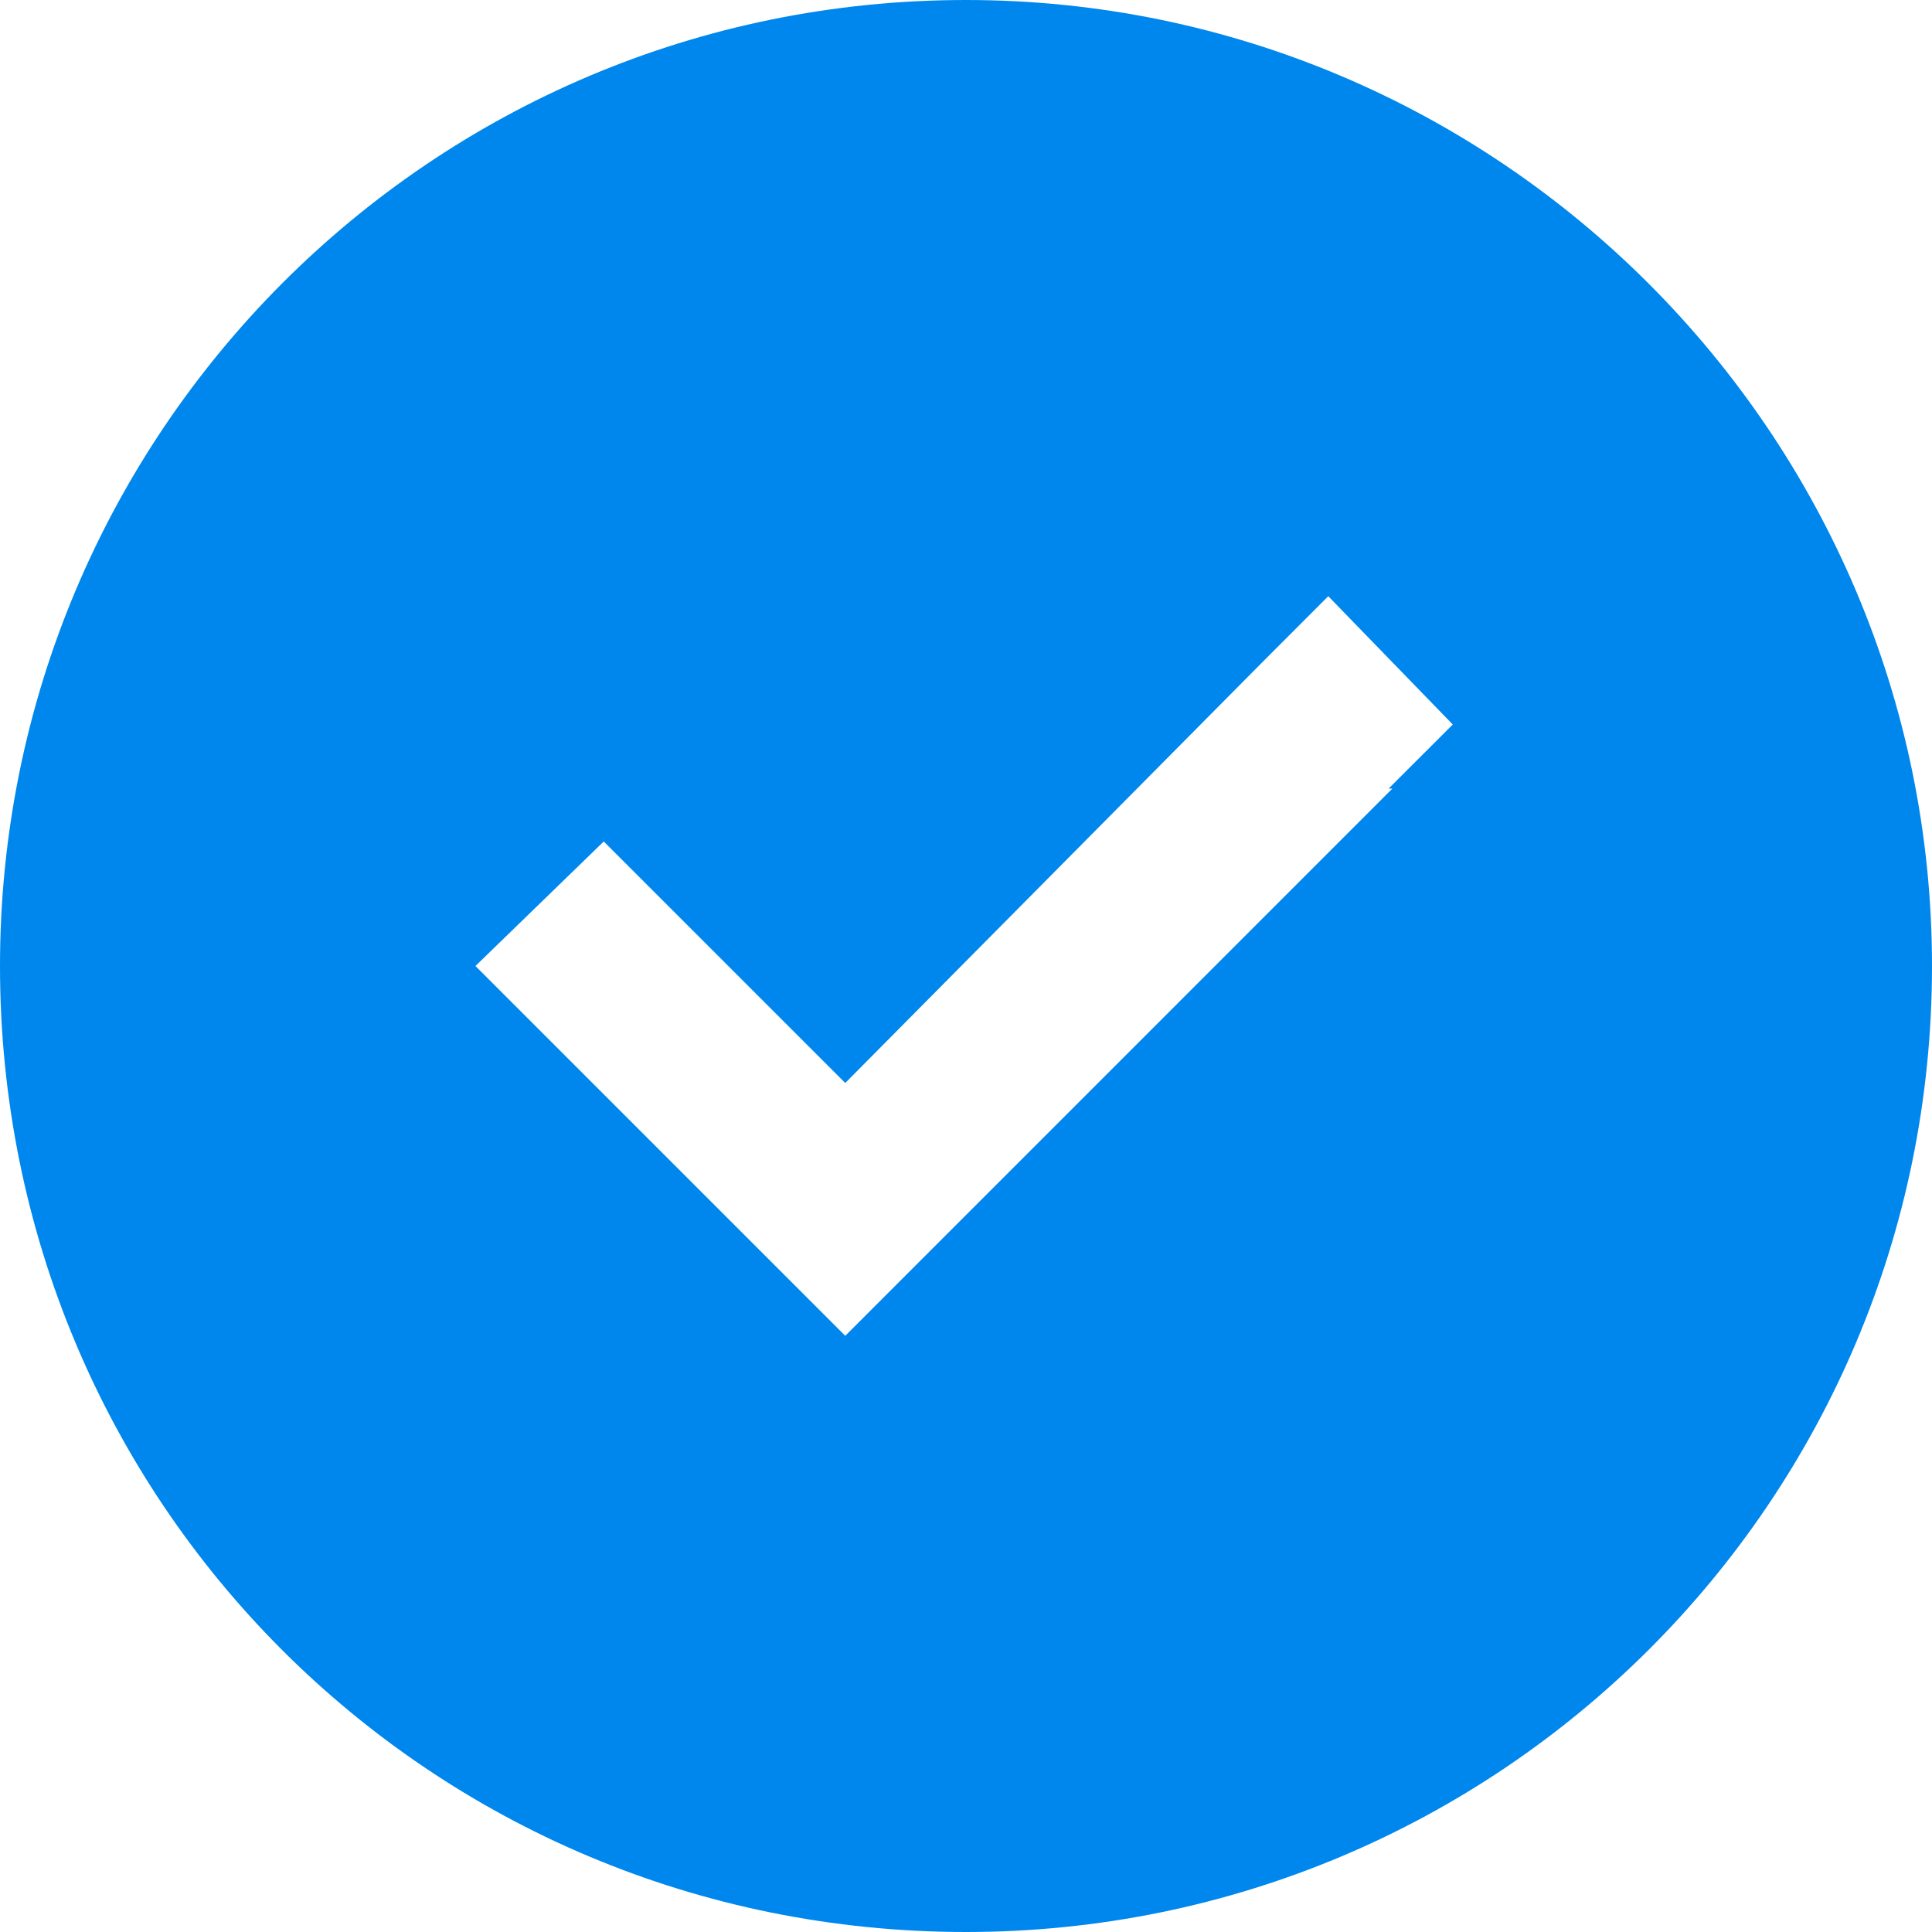
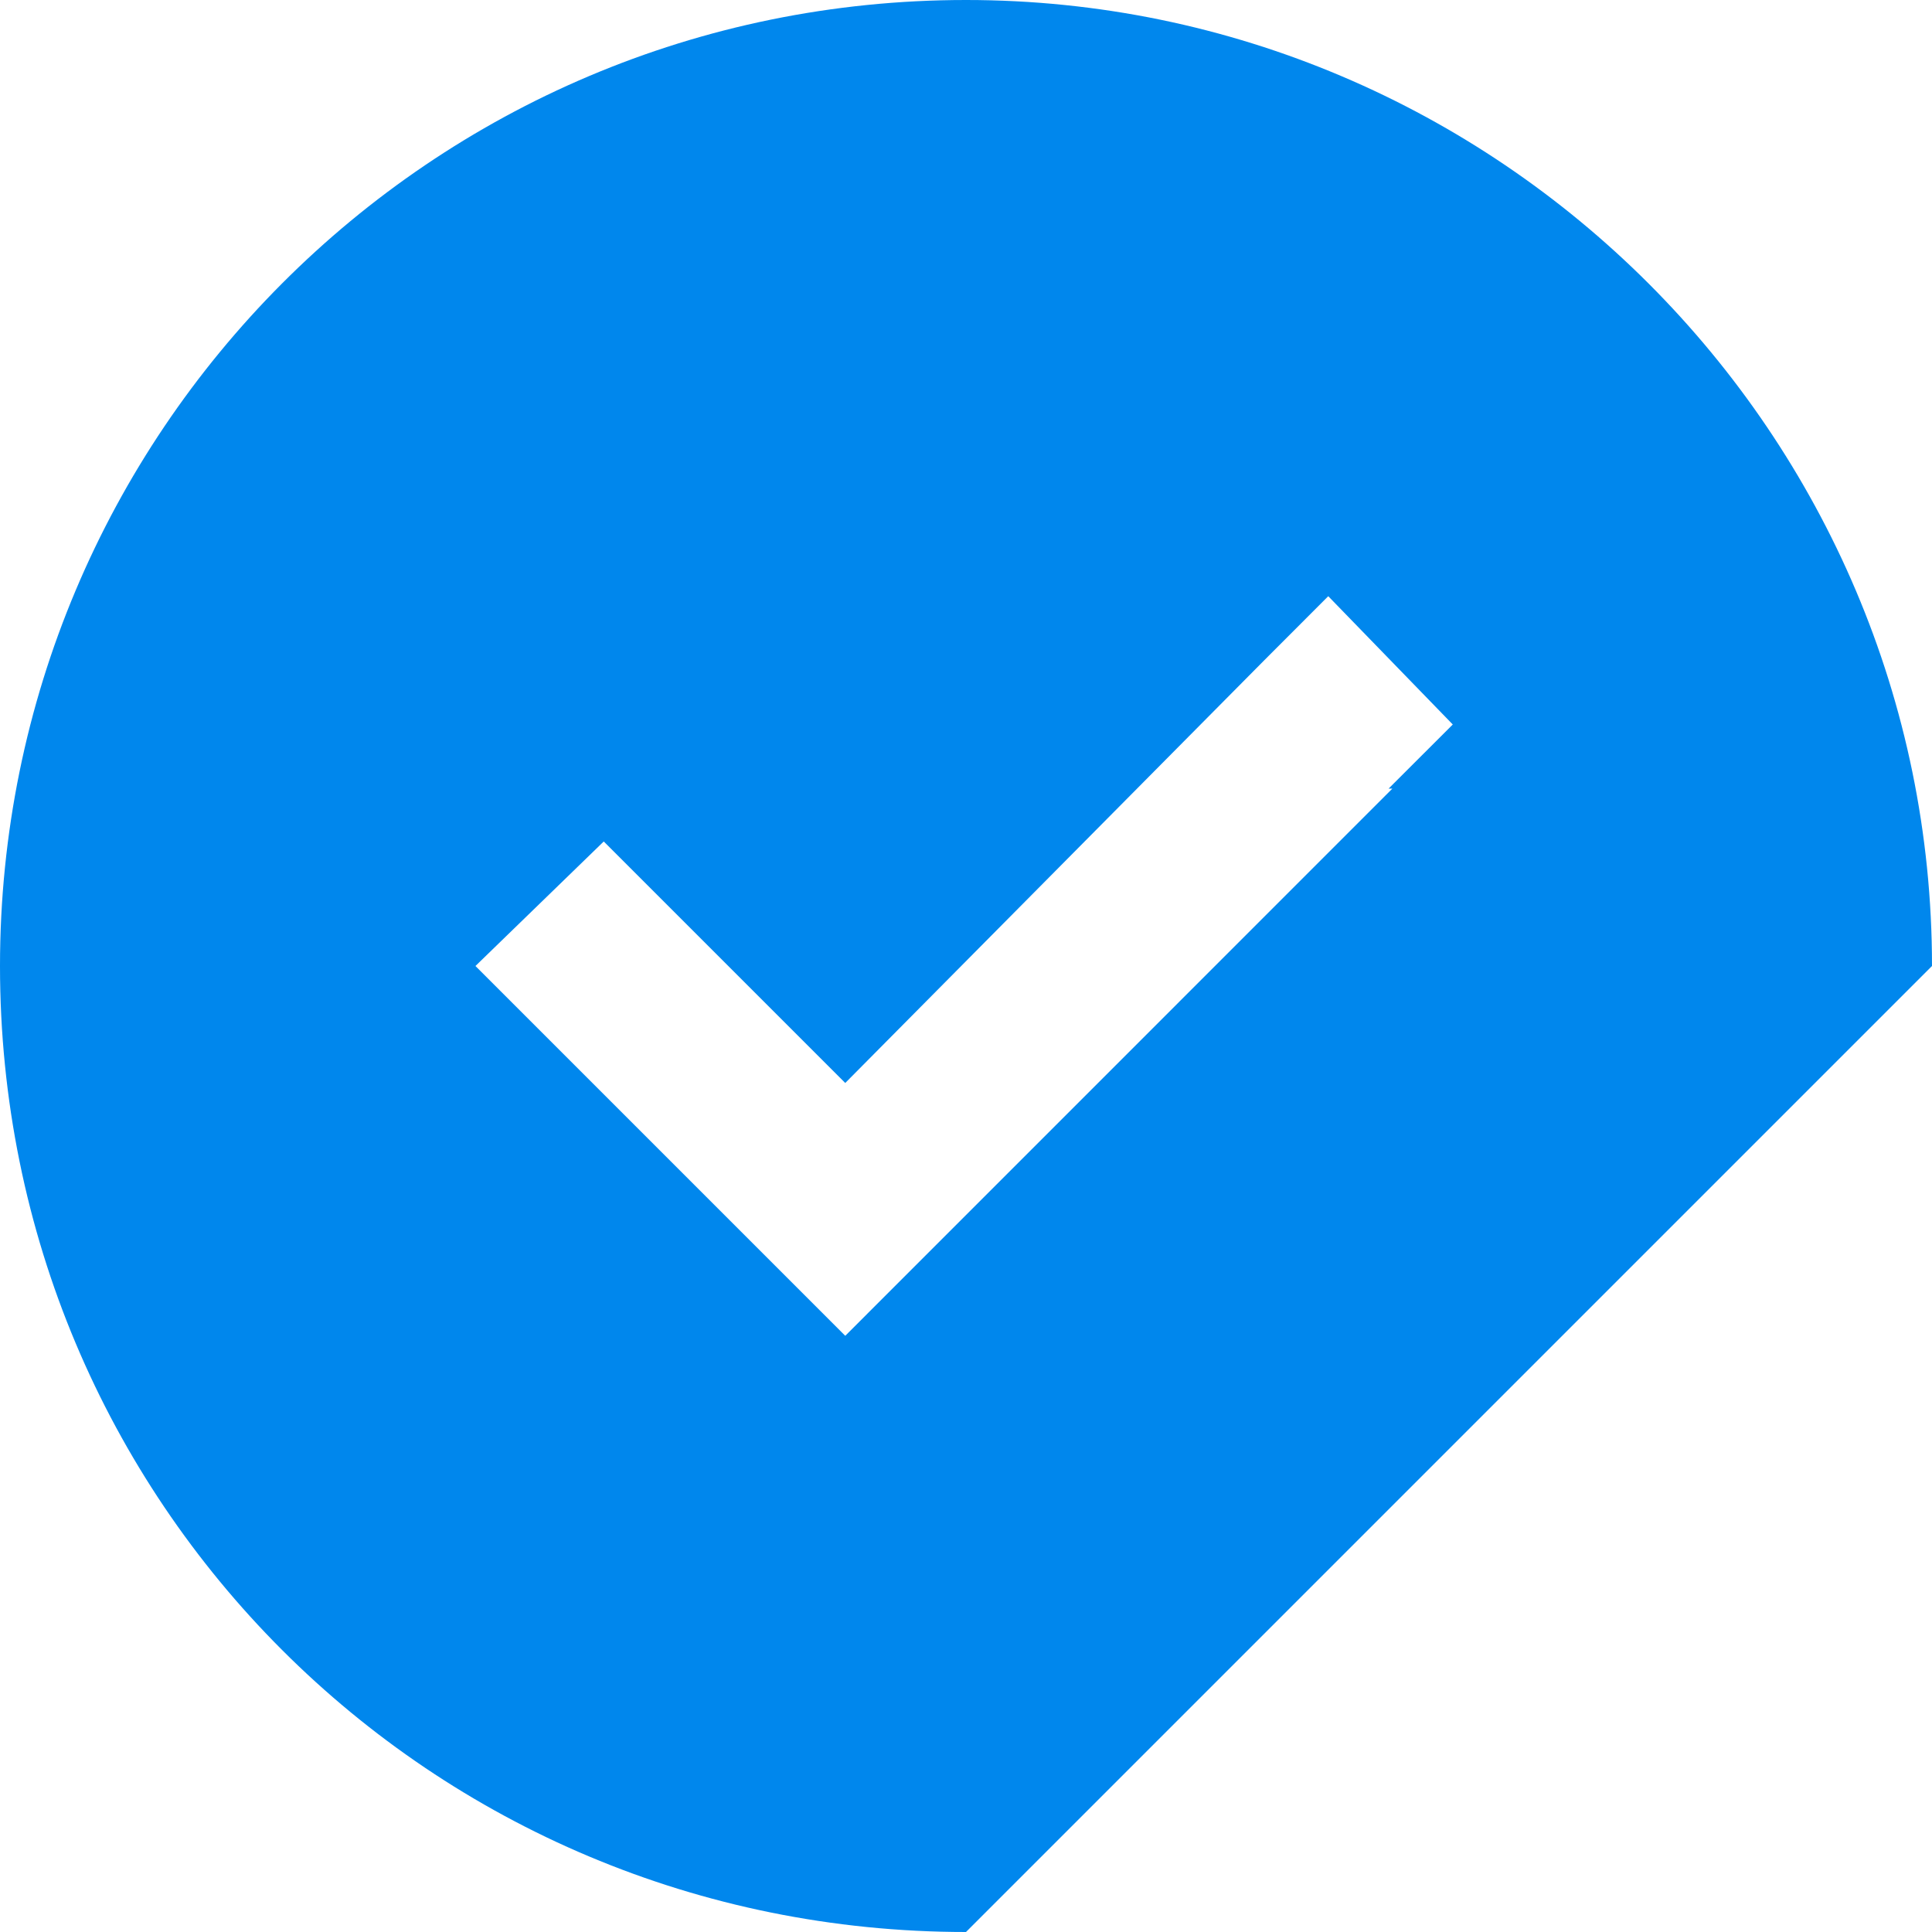
<svg xmlns="http://www.w3.org/2000/svg" width="22" height="22" viewBox="0 0 22 22" fill="none">
-   <path d="M11 22C4.898 22 0 17.102 0 11C0 4.941 4.898 0 11 0C17.059 0 22 4.941 22 11C22 17.102 17.059 22 11 22ZM15.855 8.98H15.812L16.543 8.25L15.125 6.789L14.395 7.52L9.625 12.332L6.875 9.582L5.414 11L9.625 15.211L15.855 8.98Z" fill="#0087ED" />
+   <path d="M11 22C4.898 22 0 17.102 0 11C0 4.941 4.898 0 11 0C17.059 0 22 4.941 22 11ZM15.855 8.98H15.812L16.543 8.25L15.125 6.789L14.395 7.52L9.625 12.332L6.875 9.582L5.414 11L9.625 15.211L15.855 8.98Z" fill="#0087ED" />
</svg>